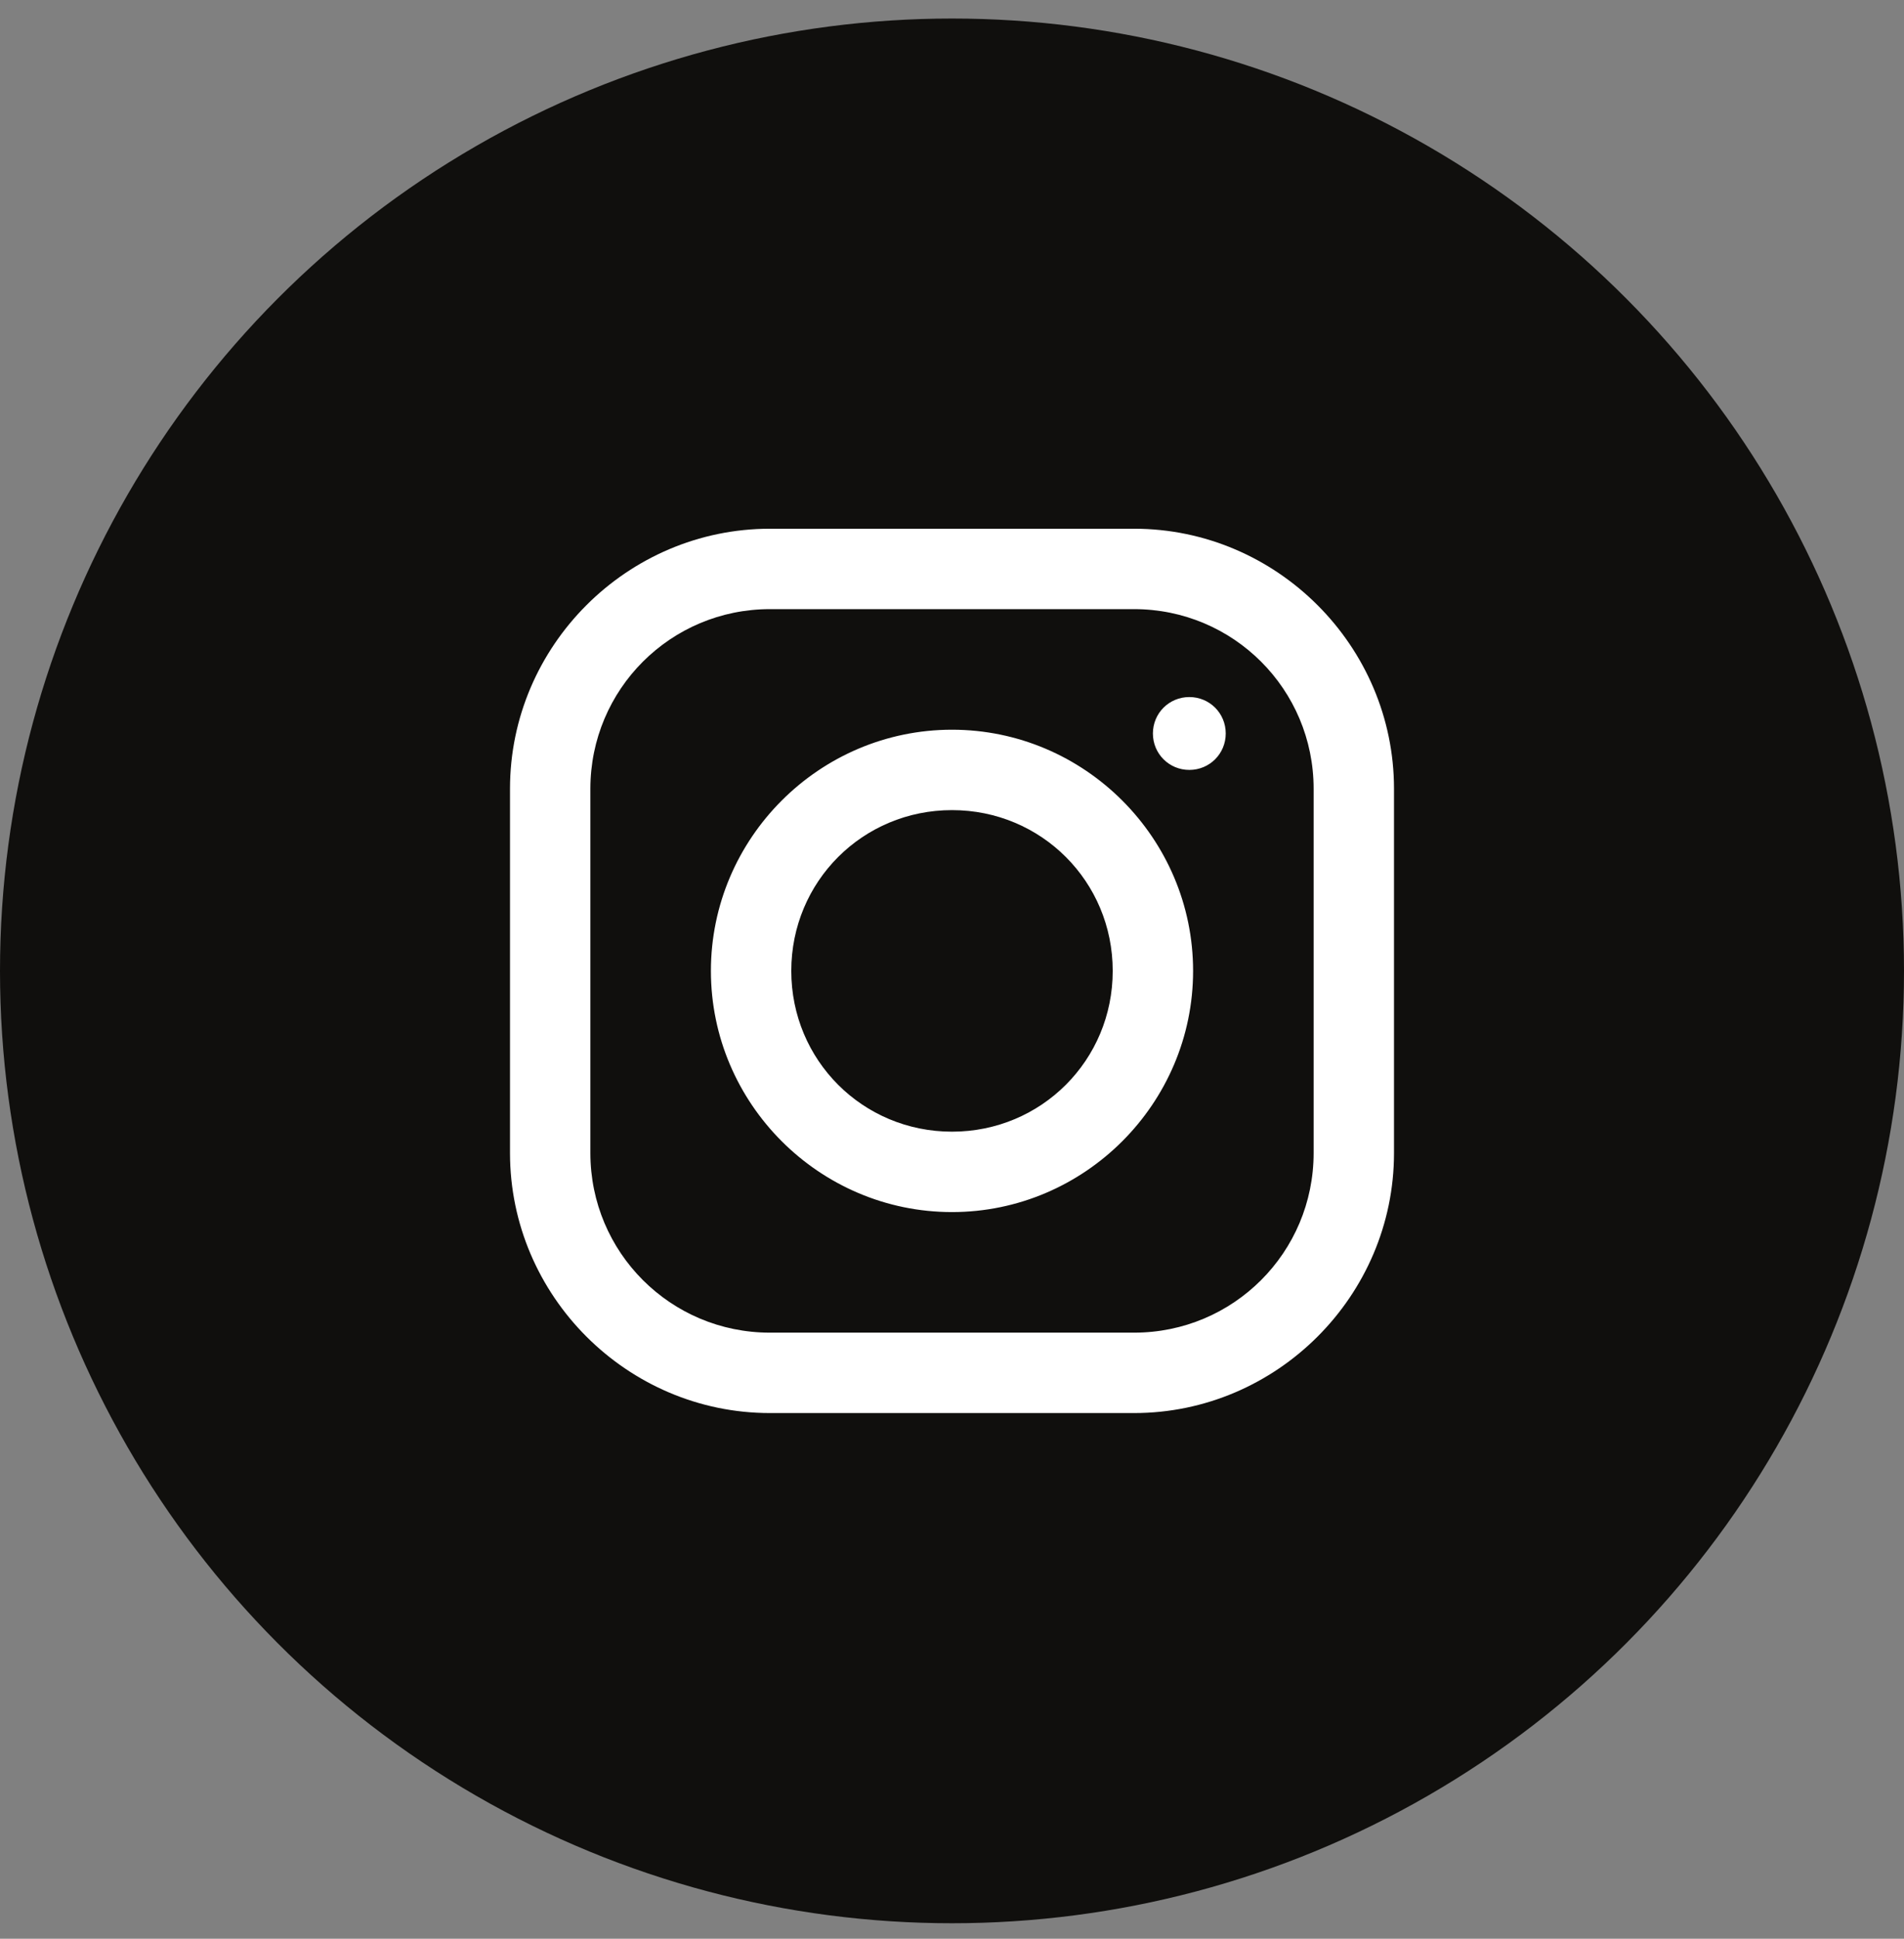
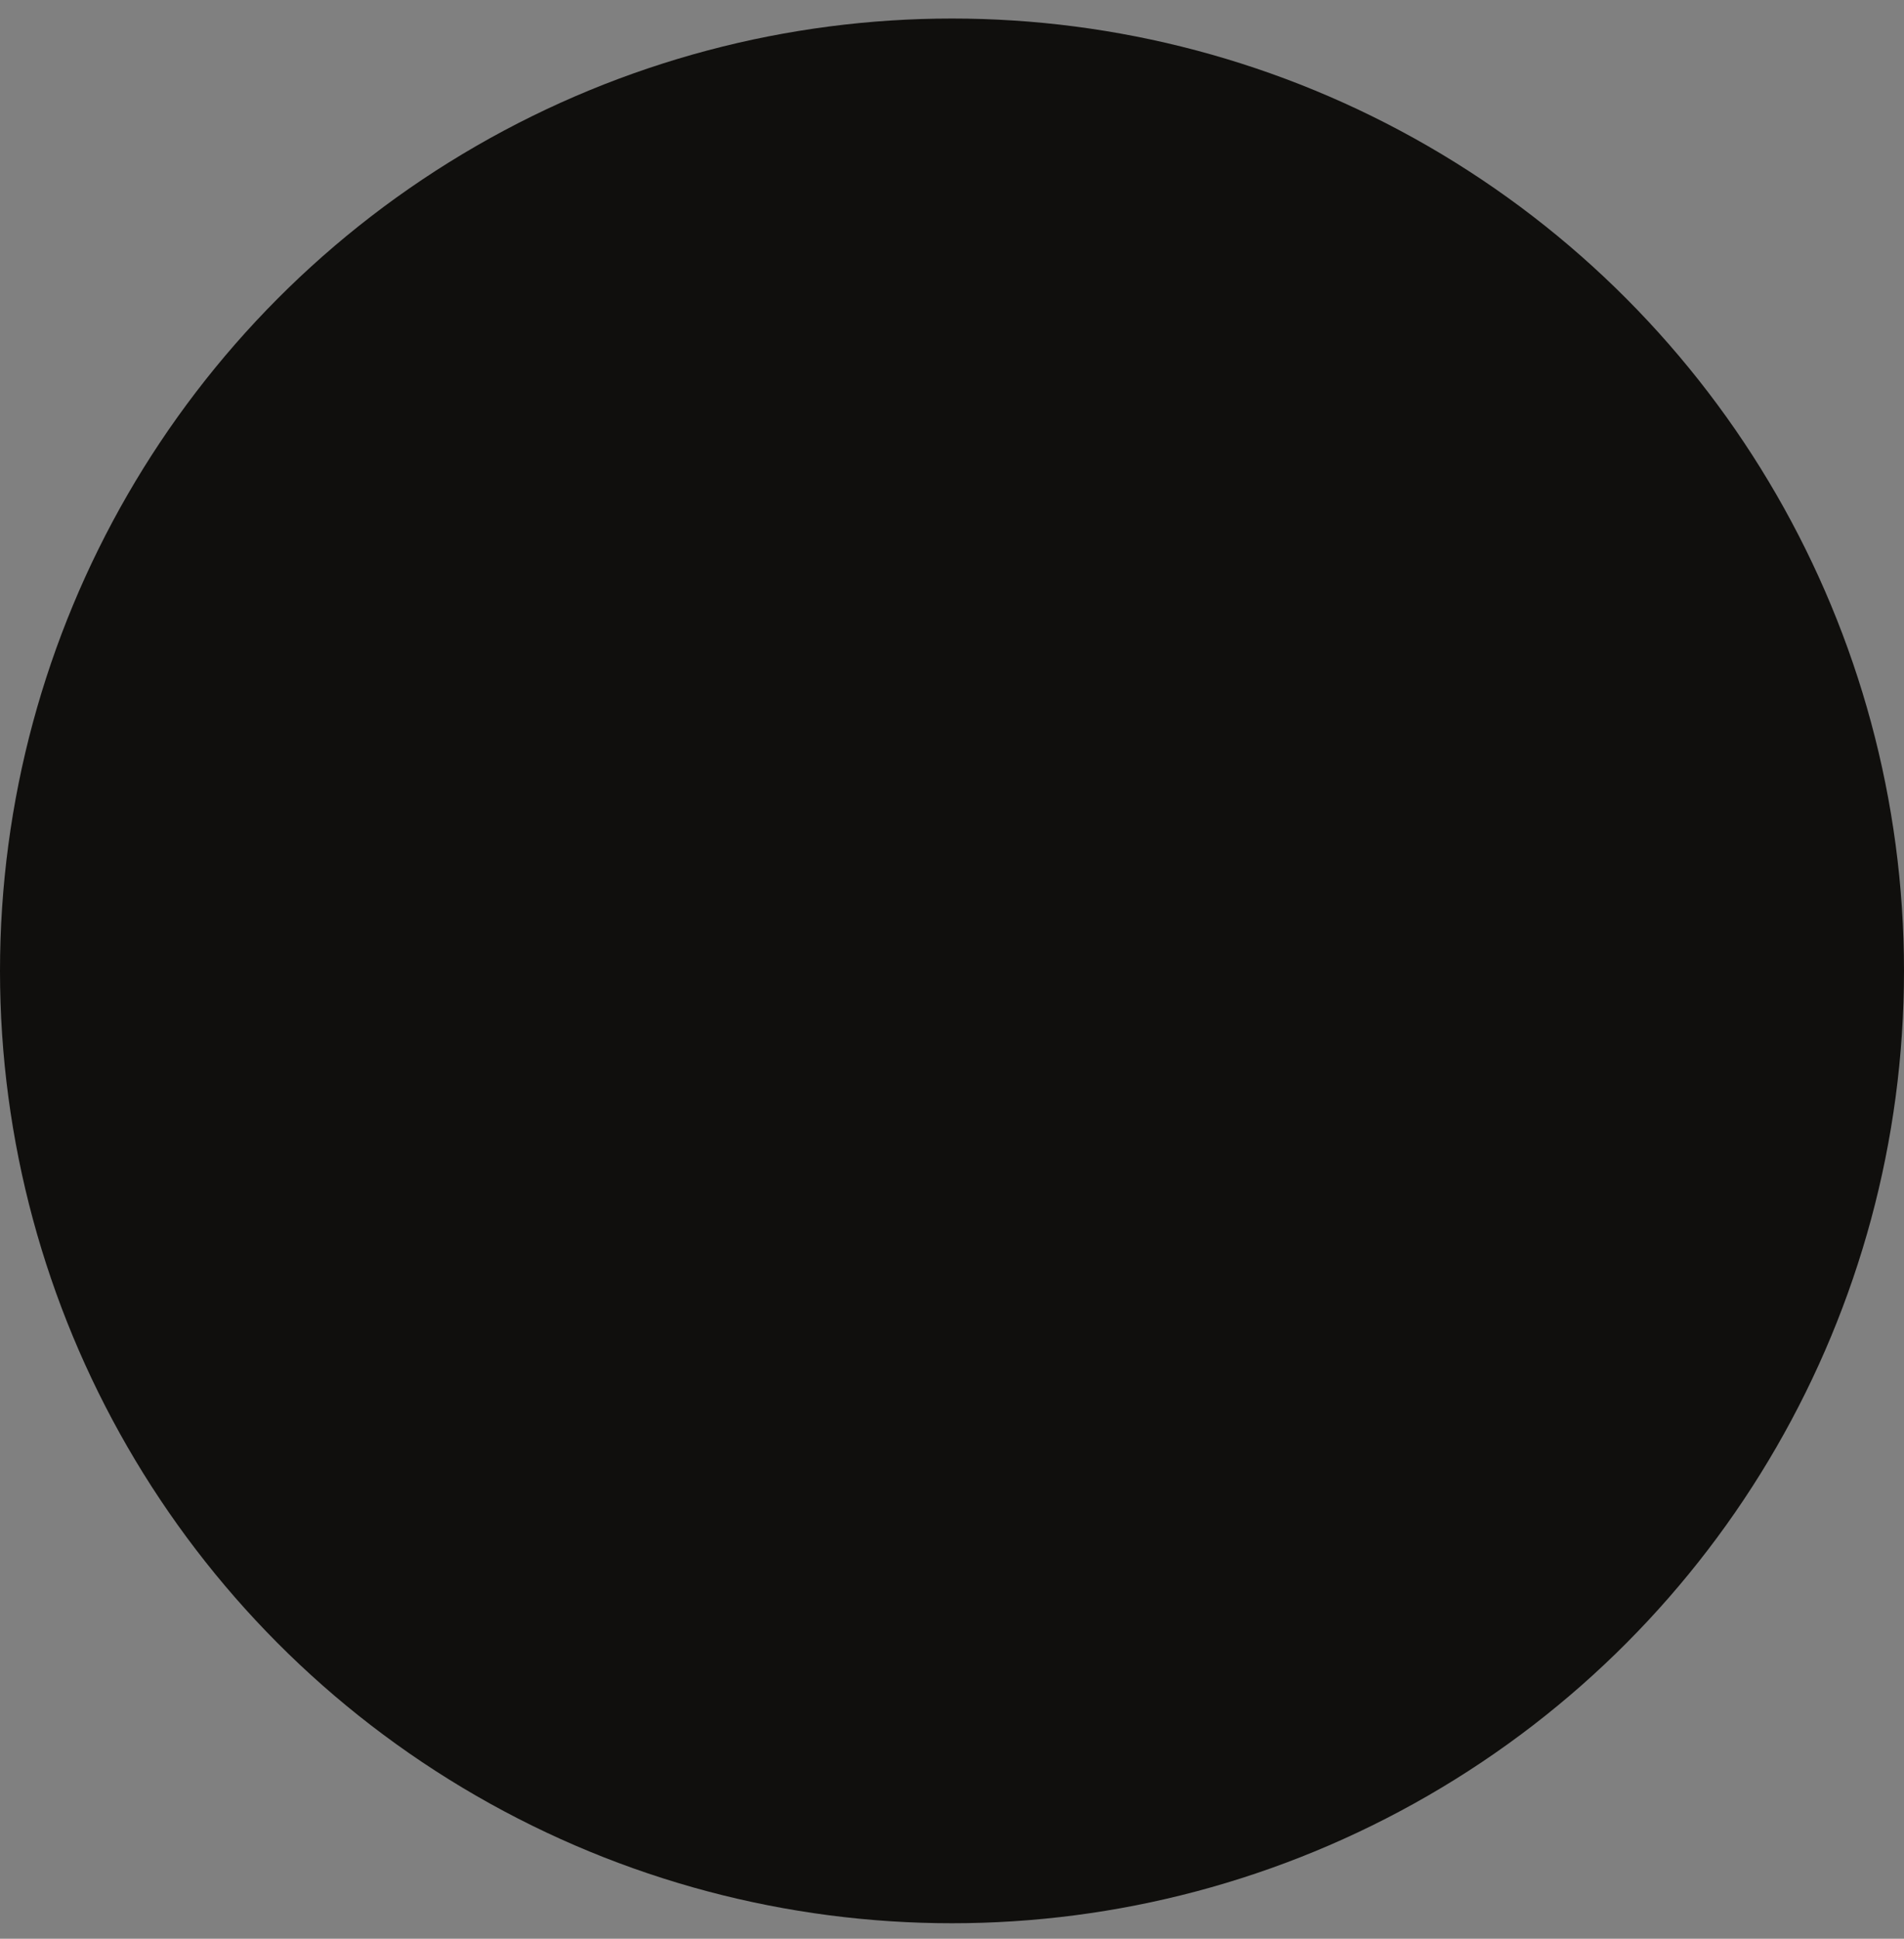
<svg xmlns="http://www.w3.org/2000/svg" width="56" height="57" viewBox="0 0 56 57" fill="none">
  <rect x="0" y="0" width="56" height="57" fill="#808080" stroke="none" />
  <circle cx="28" cy="28.545" r="28" fill="#100F0D" />
-   <path d="M22.645 15.545C18.448 15.545 15 18.989 15 23.19V33.9C15 38.096 18.444 41.545 22.645 41.545H33.355C37.551 41.545 41 38.101 41 33.9V23.19C41 18.993 37.556 15.545 33.355 15.545H22.645ZM22.645 17.909H33.355C36.277 17.909 38.636 20.268 38.636 23.19V33.9C38.636 36.822 36.277 39.181 33.355 39.181H22.645C19.723 39.181 17.364 36.822 17.364 33.9V23.19C17.364 20.268 19.723 17.909 22.645 17.909ZM34.98 20.494C34.385 20.494 33.909 20.969 33.909 21.565C33.909 22.16 34.385 22.636 34.98 22.636C35.576 22.636 36.051 22.16 36.051 21.565C36.051 20.969 35.576 20.494 34.98 20.494ZM28 21.454C24.099 21.454 20.909 24.644 20.909 28.545C20.909 32.446 24.099 35.636 28 35.636C31.901 35.636 35.091 32.446 35.091 28.545C35.091 24.644 31.901 21.454 28 21.454ZM28 23.818C30.627 23.818 32.727 25.918 32.727 28.545C32.727 31.172 30.627 33.272 28 33.272C25.373 33.272 23.273 31.172 23.273 28.545C23.273 25.918 25.373 23.818 28 23.818Z" fill="white" />
</svg>